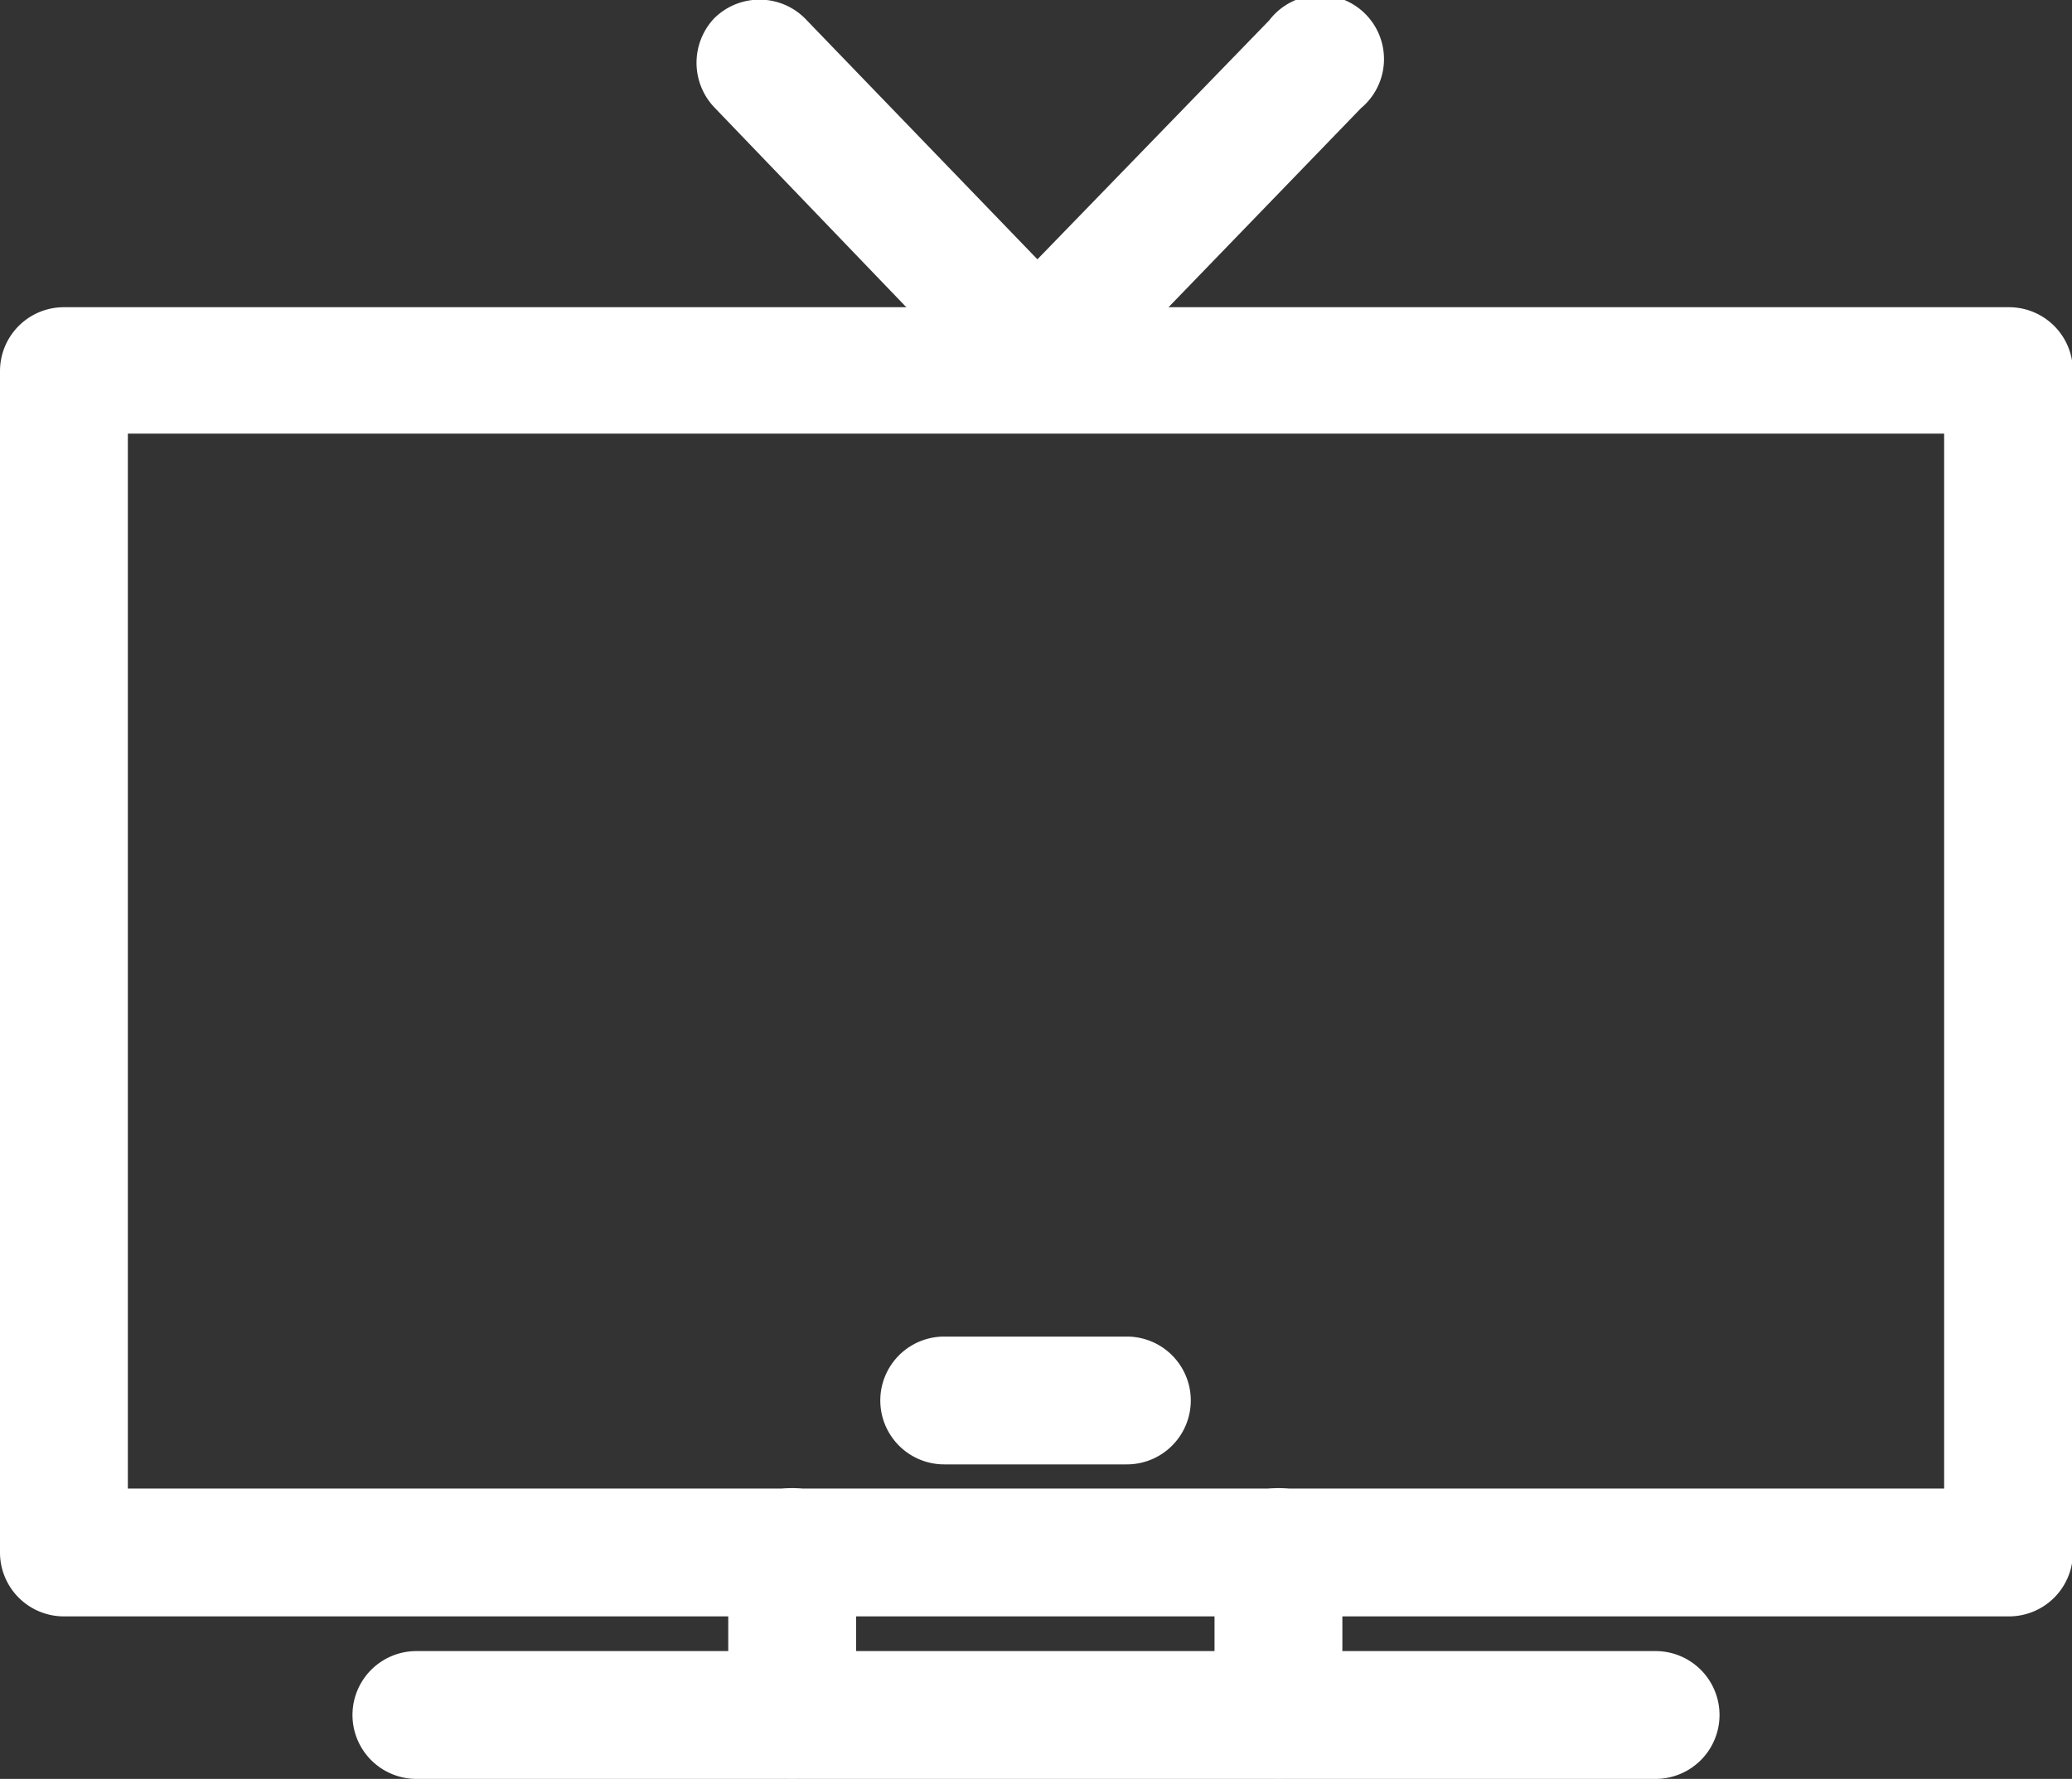
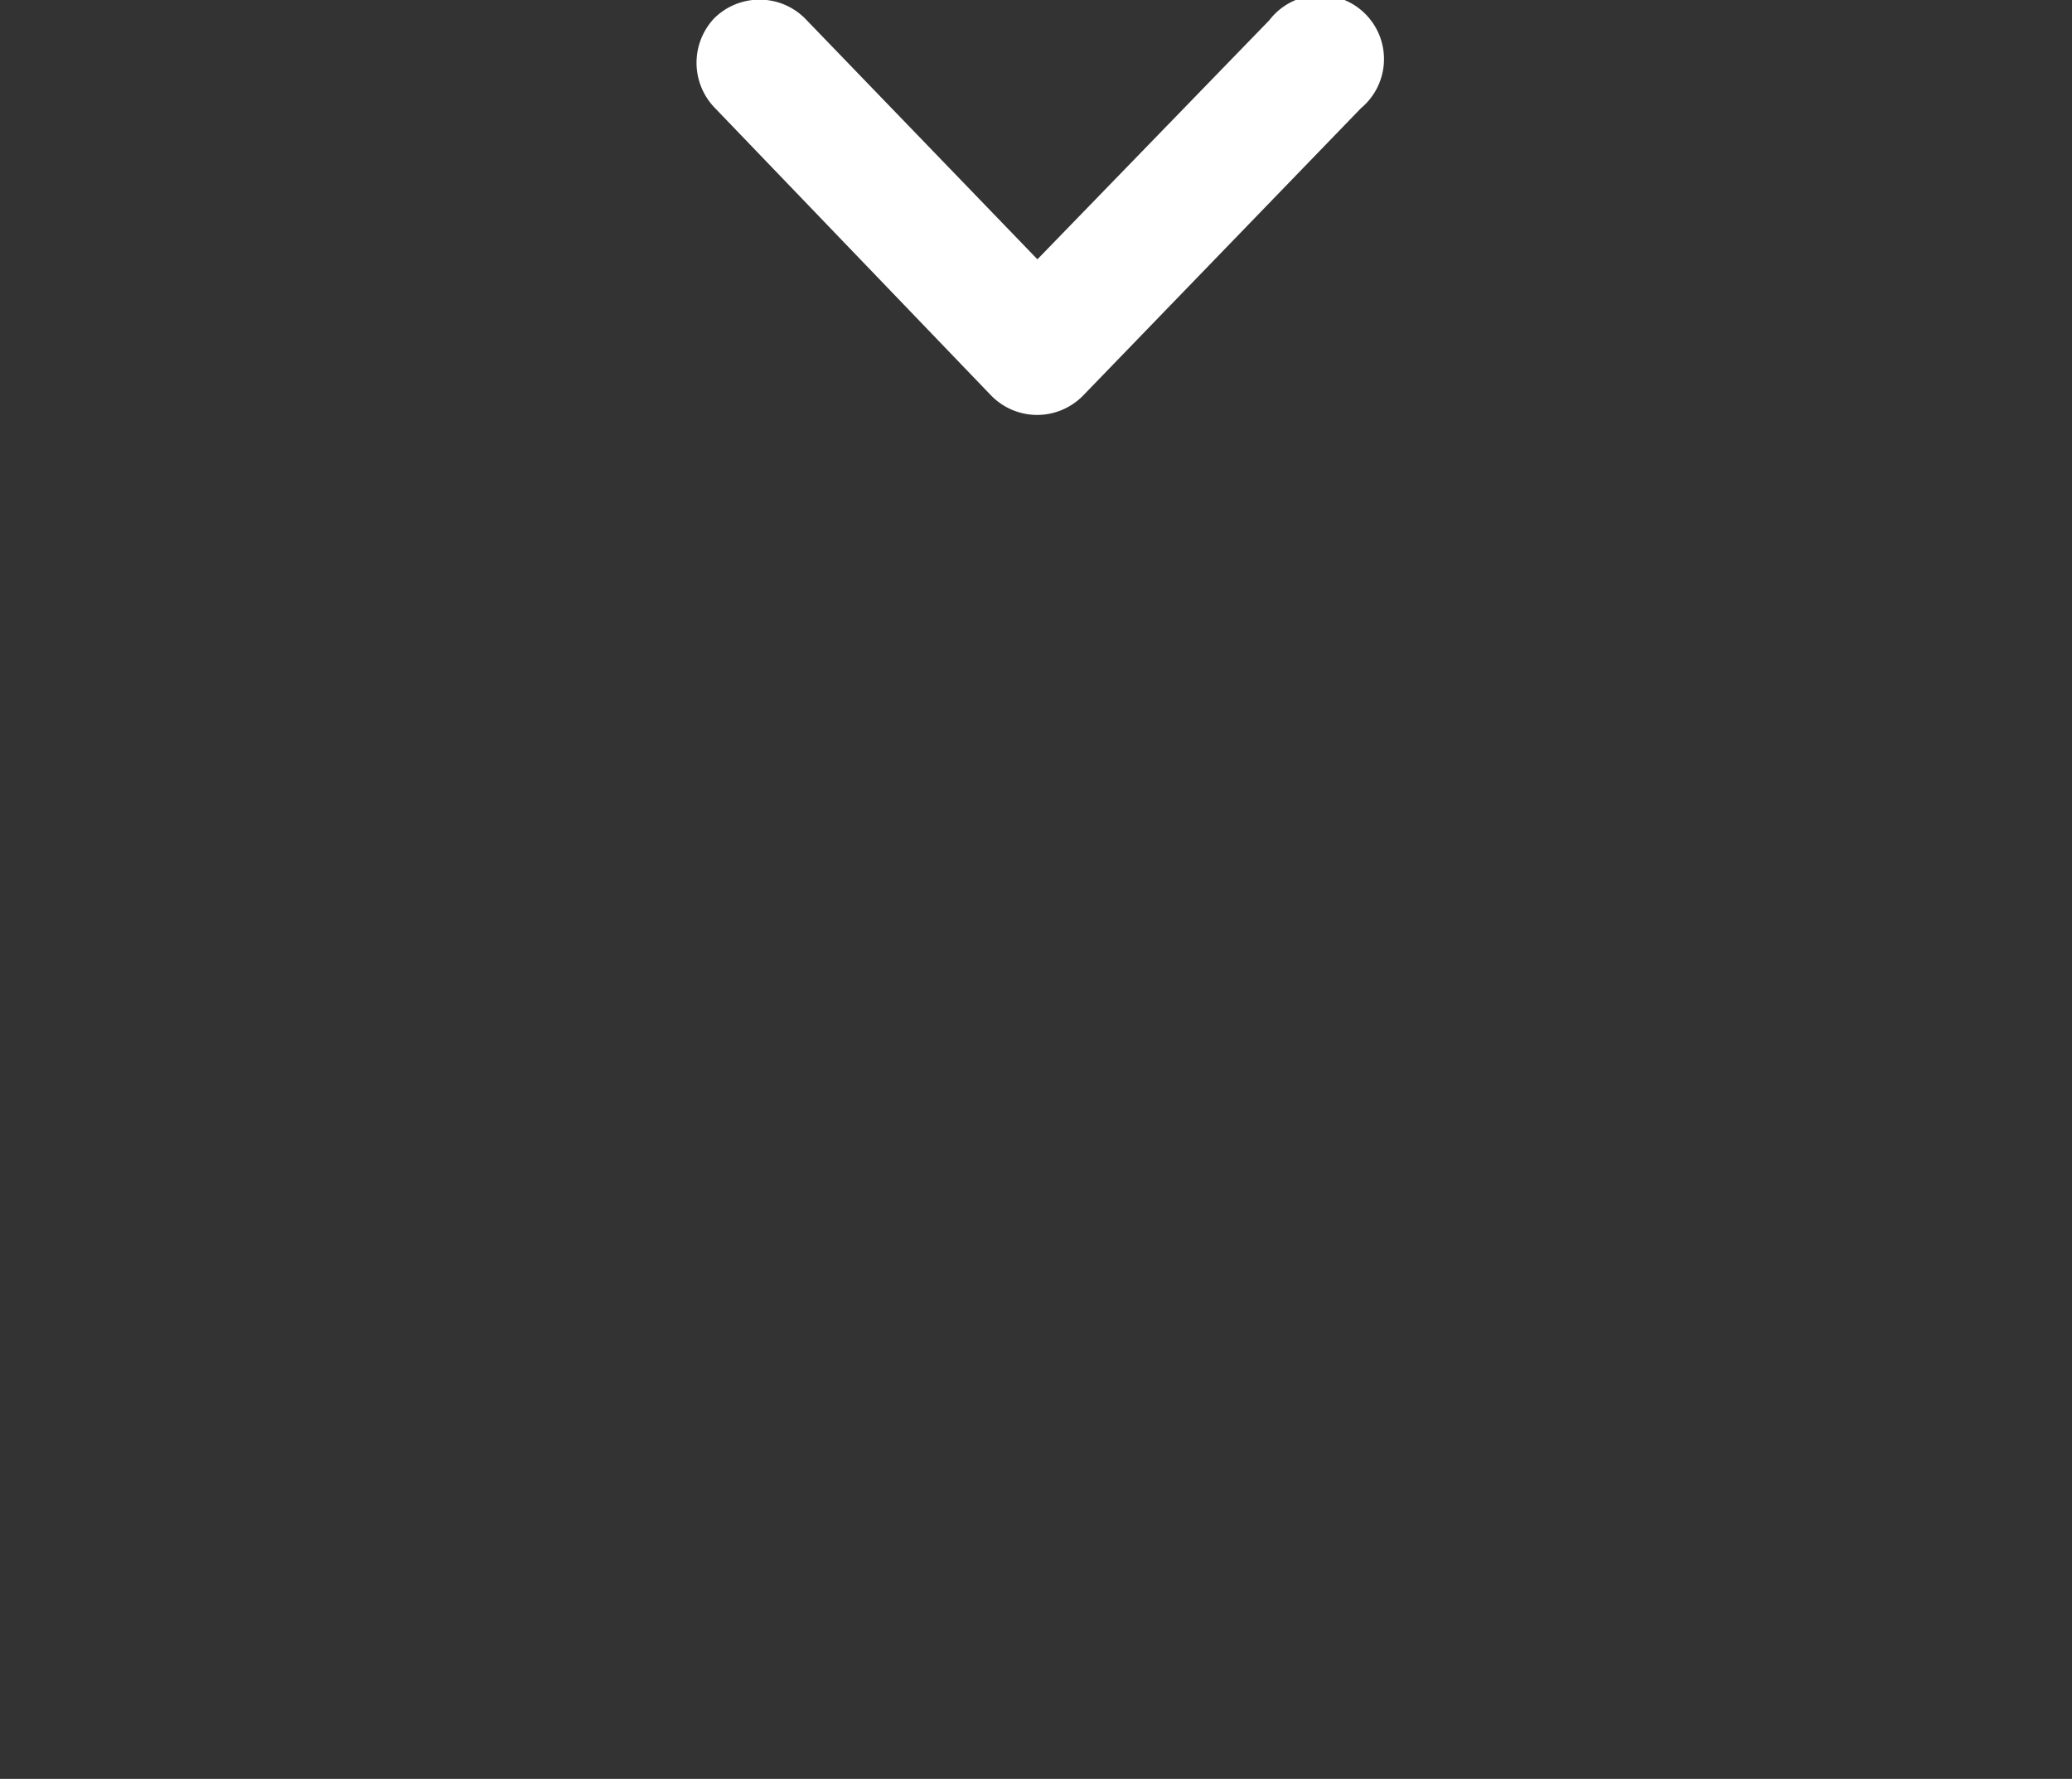
<svg xmlns="http://www.w3.org/2000/svg" viewBox="0 0 45.38 38.97">
  <rect x="0" y="0" width="45.38" height="38.97" fill="#333333" stroke="none" />
  <defs>
    <style>.cls-1{fill:#fff;stroke:#fff;stroke-miterlimit:10;}</style>
  </defs>
  <g id="Laag_2" data-name="Laag 2">
    <g id="Laag_1-2" data-name="Laag 1">
-       <path class="cls-1" d="M44,34.91H1.4A.9.9,0,0,1,.5,34V8.13a.9.9,0,0,1,.9-.9H44a.9.9,0,0,1,.9.9V34A.9.9,0,0,1,44,34.91ZM2.3,33.11H43.08V9H2.3Z" />
-       <path class="cls-1" d="M17.35,38.46a.9.9,0,0,1-.9-.9V34a.9.9,0,0,1,1.8,0v3.56A.9.9,0,0,1,17.35,38.46Z" />
-       <path class="cls-1" d="M28,38.46a.9.9,0,0,1-.9-.9V34a.9.9,0,0,1,1.8,0v3.56A.9.9,0,0,1,28,38.46Z" />
-       <path class="cls-1" d="M36.26,38.47H9.12a.9.9,0,1,1,0-1.8H36.26a.9.9,0,0,1,0,1.8Z" />
-       <path class="cls-1" d="M24.68,31.58h-4a.9.9,0,1,1,0-1.8h4a.9.9,0,0,1,0,1.8Z" />
      <path class="cls-1" d="M22.72,8.59a.91.91,0,0,1-.65-.27L16,2A.92.92,0,0,1,16,.75a.91.91,0,0,1,1.27,0L22.72,6.4,28.18.77A.9.9,0,1,1,29.47,2L23.36,8.32A.91.91,0,0,1,22.72,8.59Z" />
    </g>
  </g>
</svg>